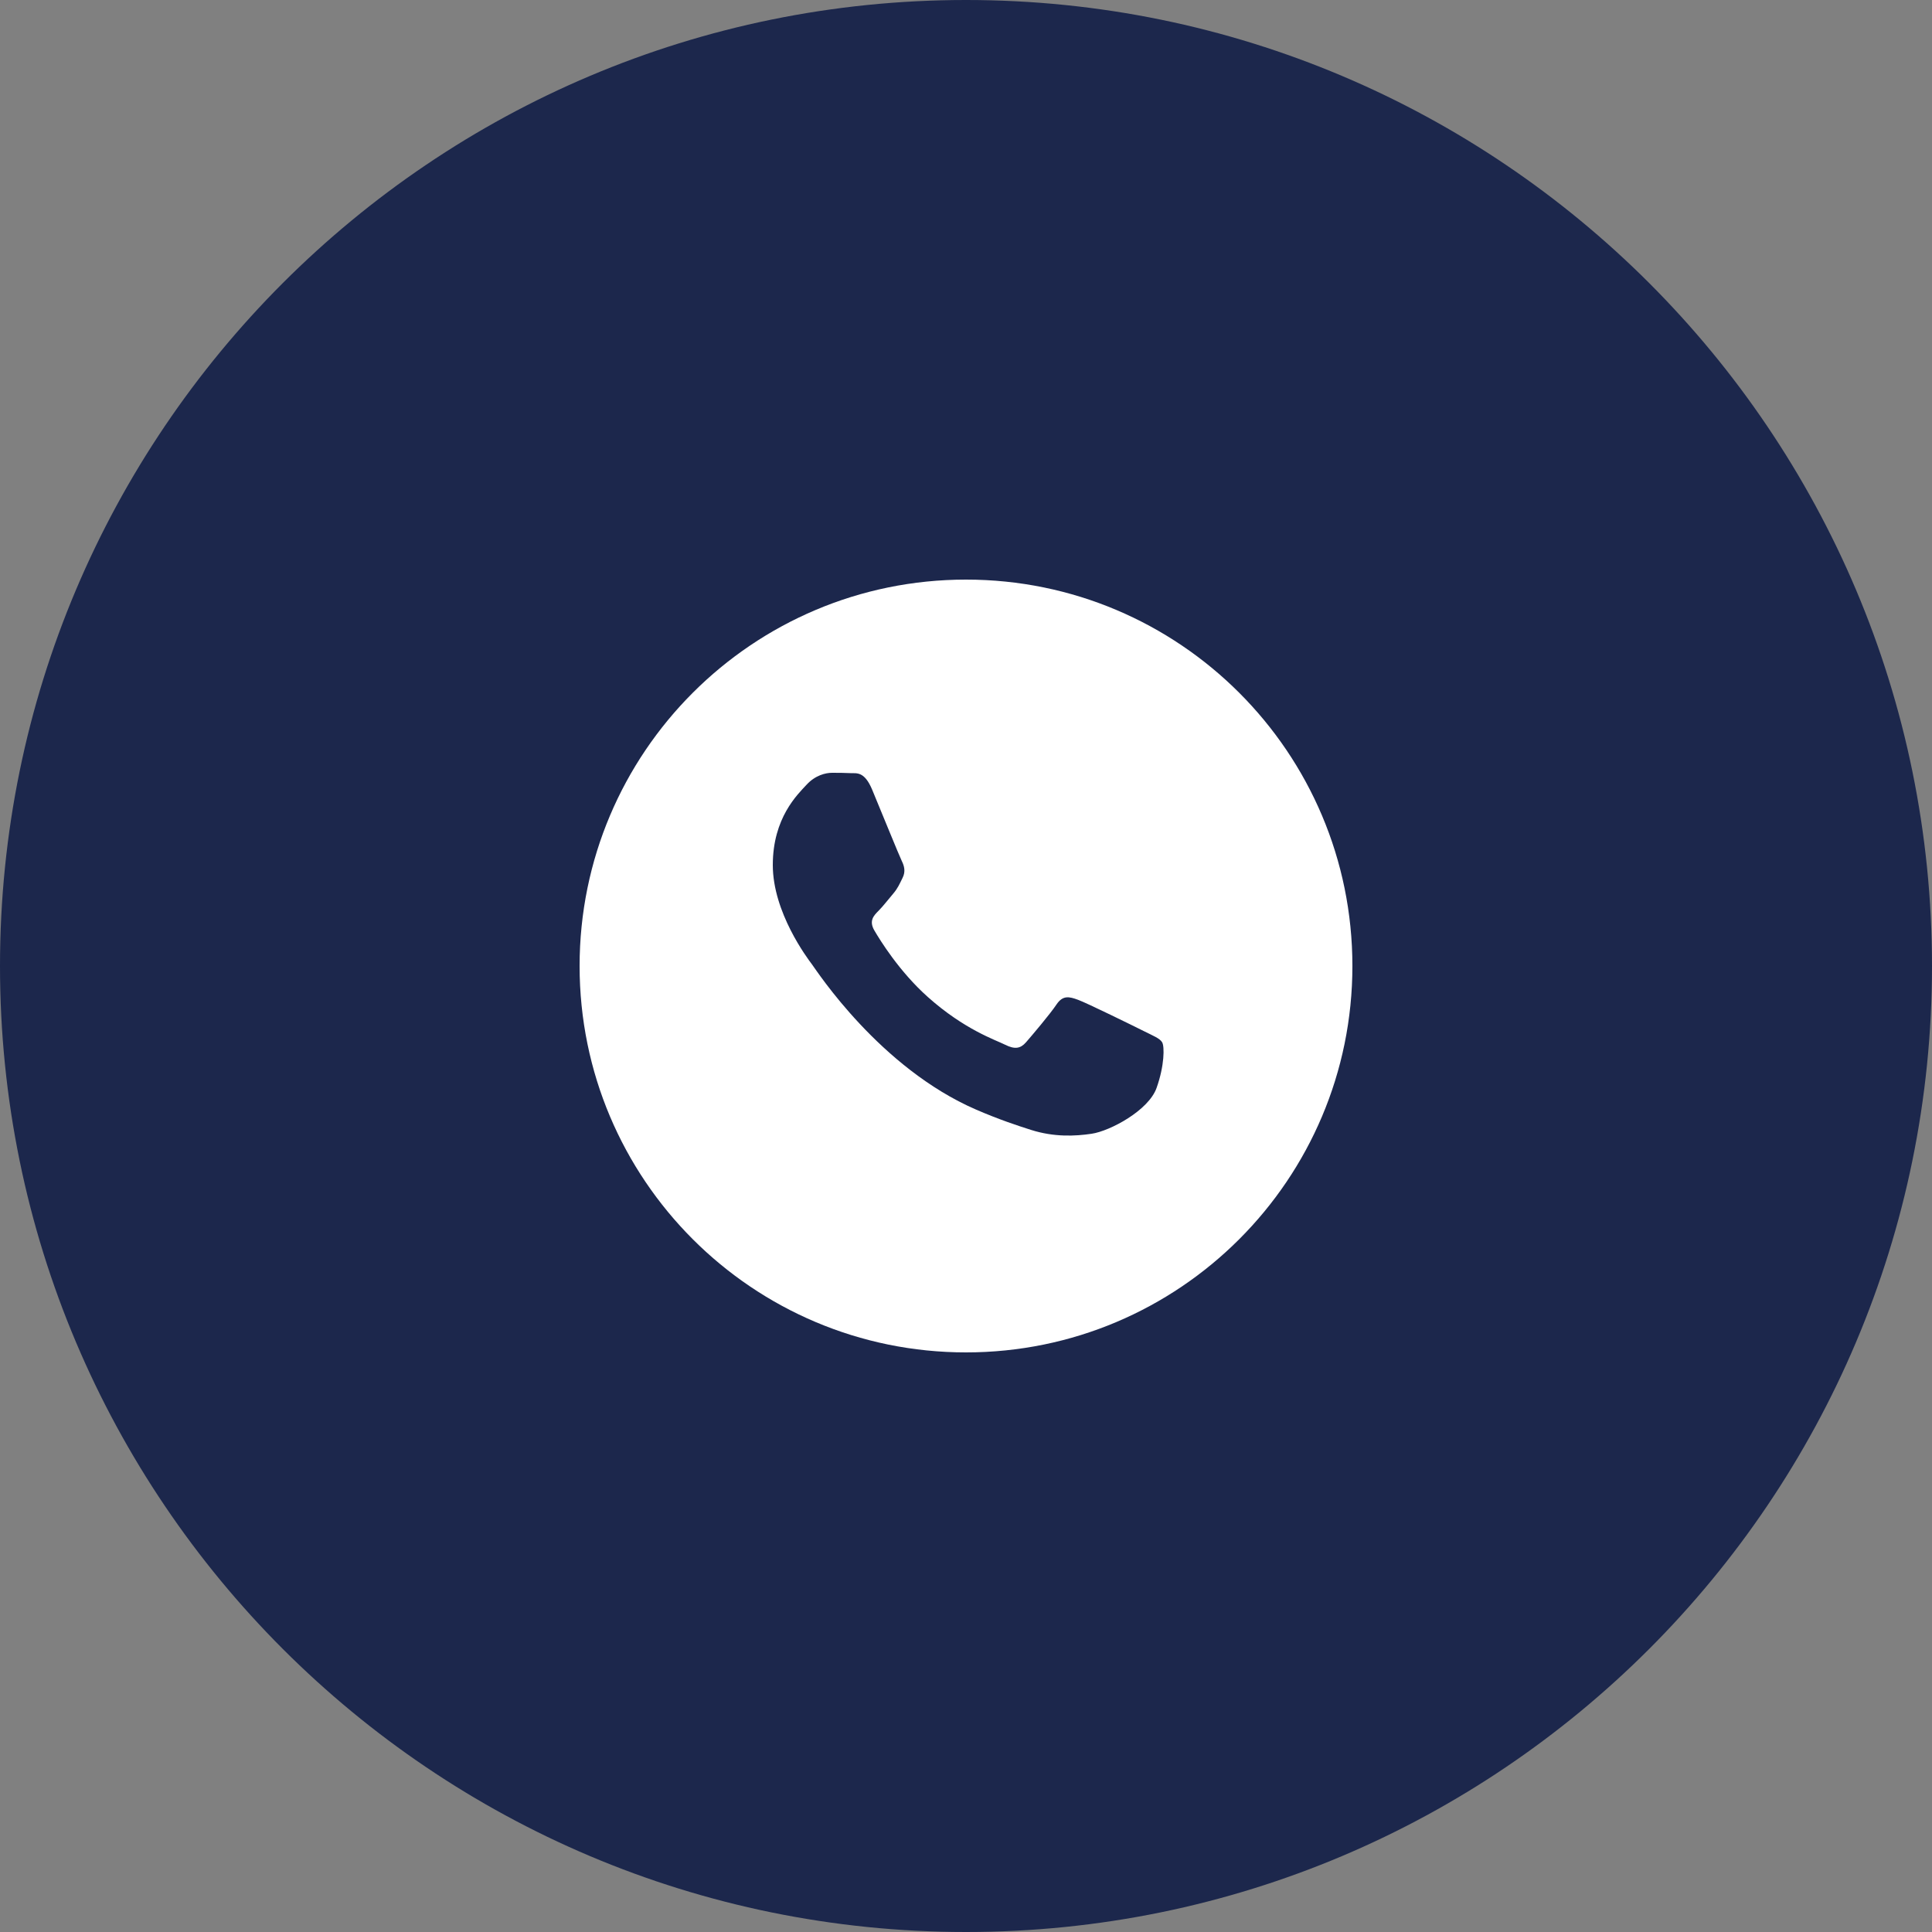
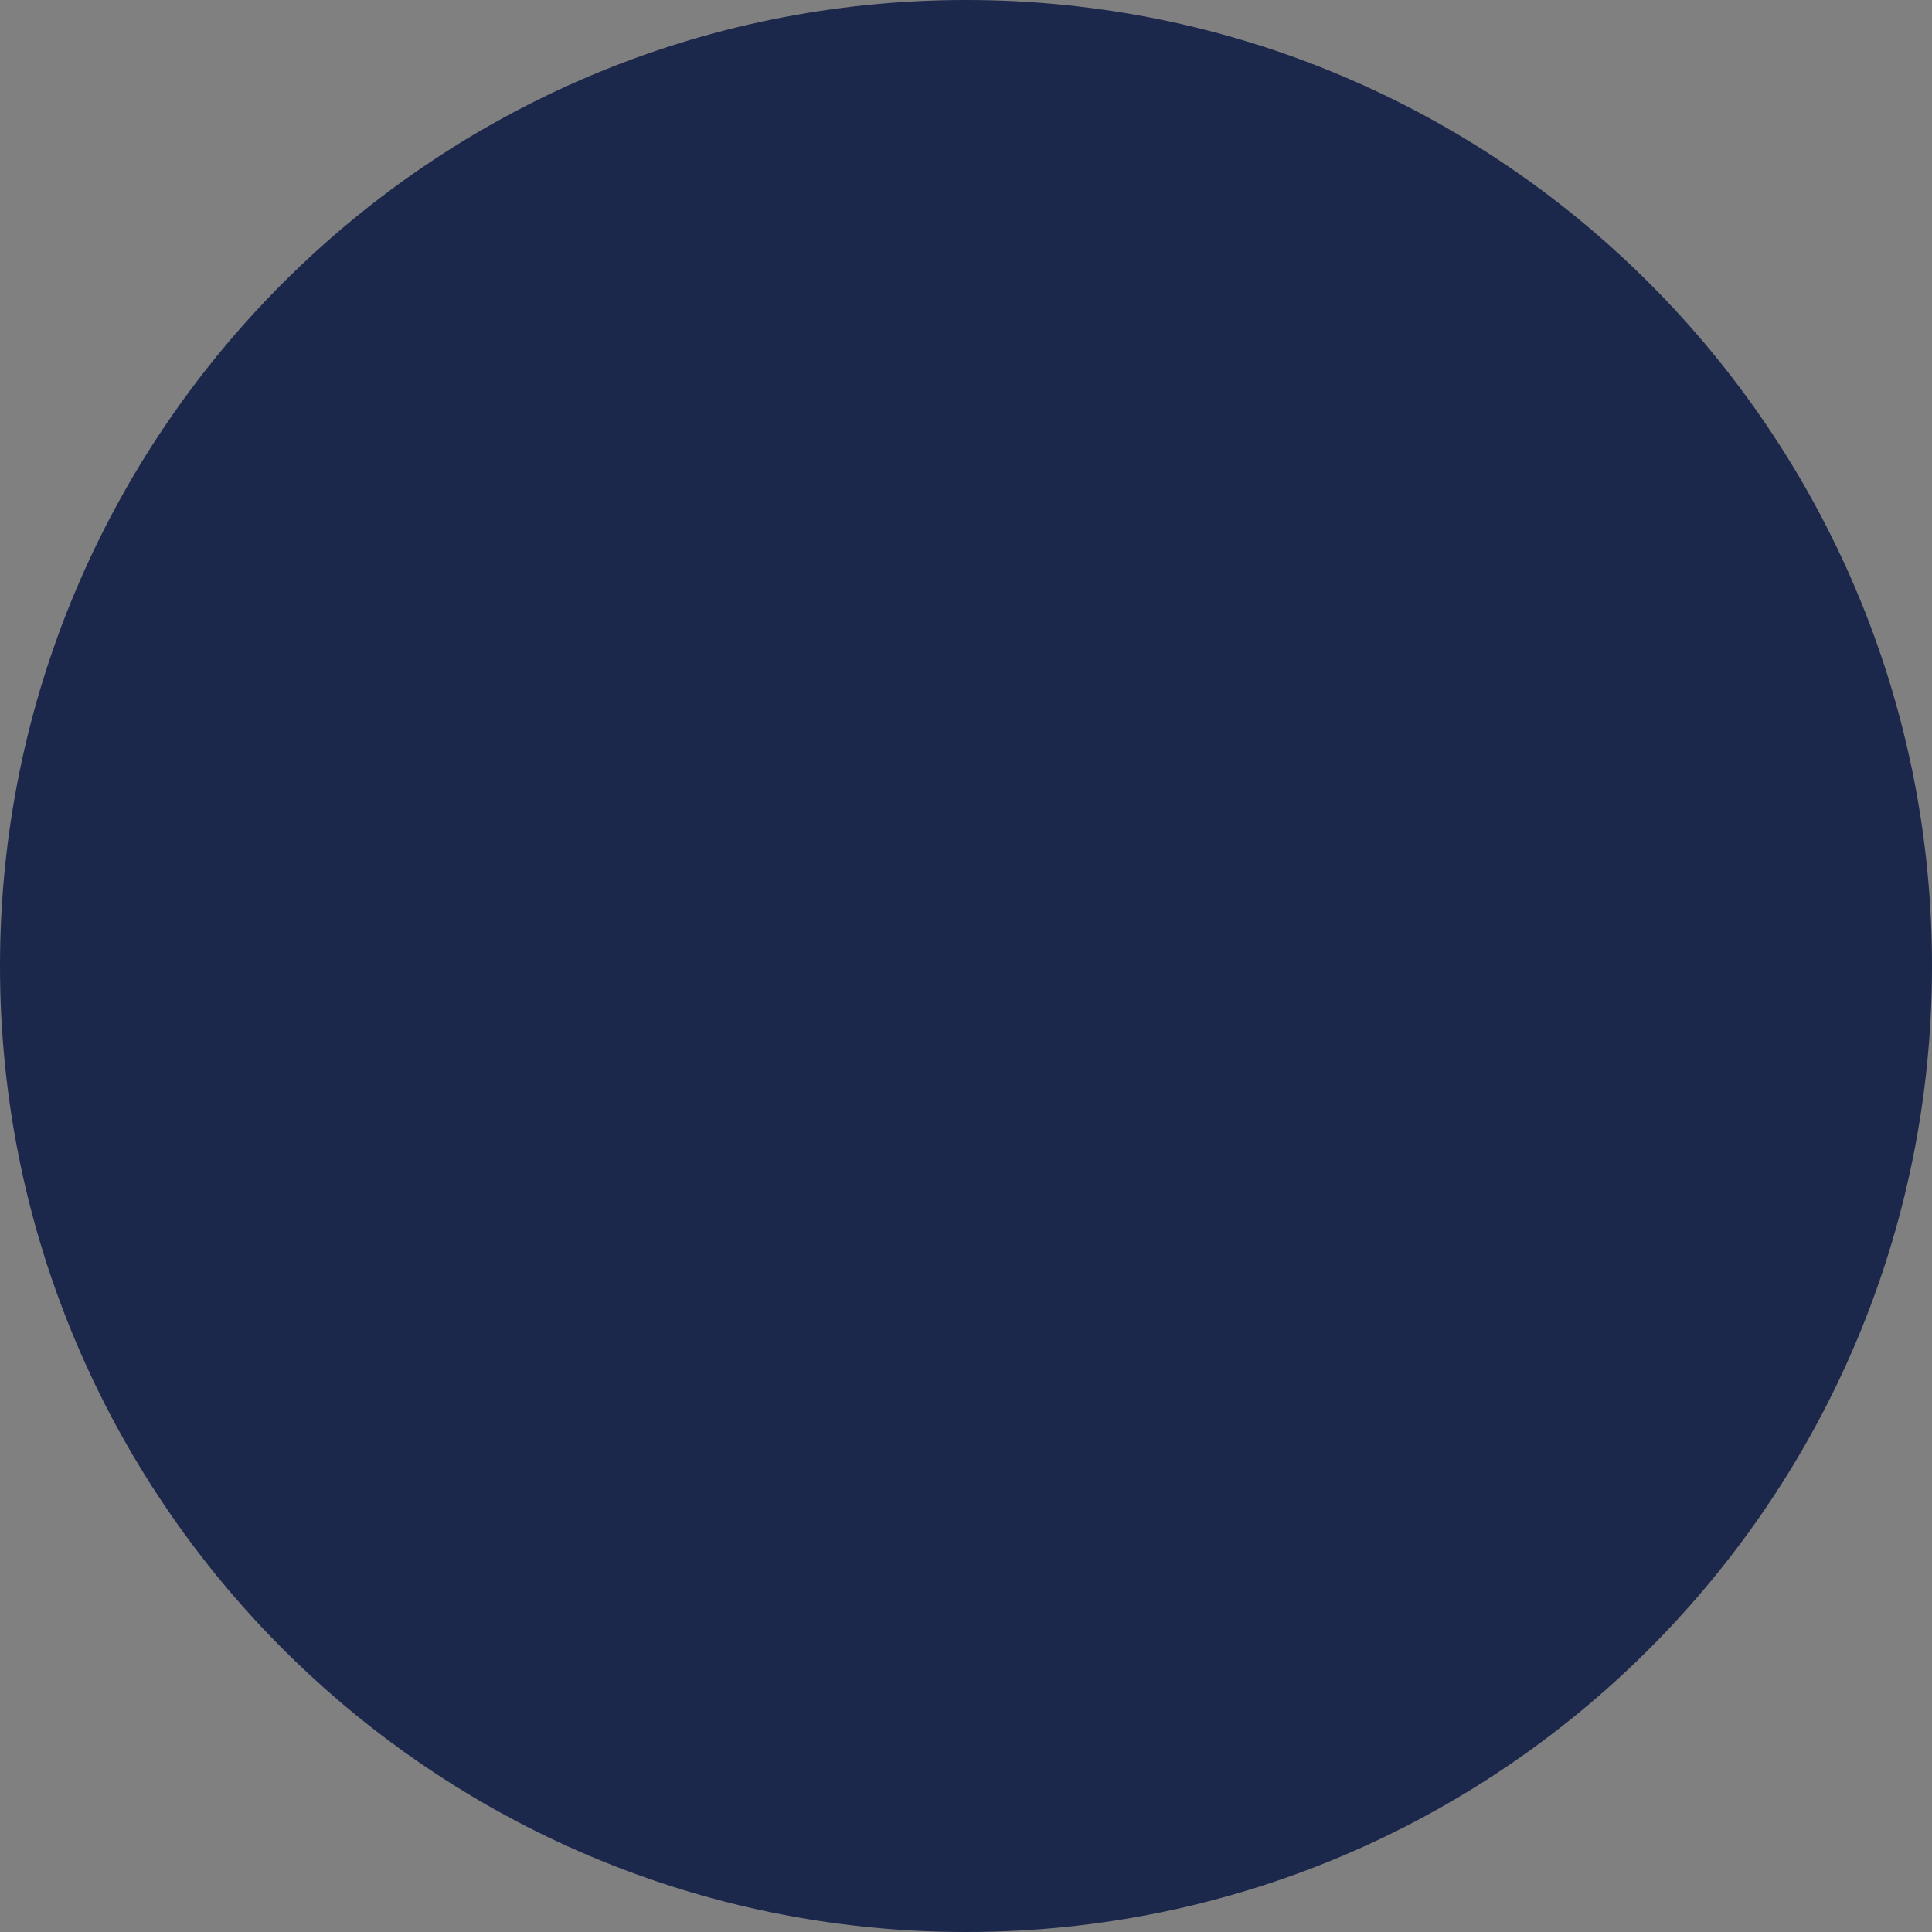
<svg xmlns="http://www.w3.org/2000/svg" width="40" height="40" viewBox="0 0 40 40" fill="none">
  <rect x="0" y="0" width="40" height="40" fill="#808080" stroke="none" />
  <g clip-path="url(#clip0_88_606)">
    <path d="M20 40C31.046 40 40 31.046 40 20C40 8.954 31.046 0 20 0C8.954 0 0 8.954 0 20C0 31.046 8.954 40 20 40Z" fill="#1C274C" />
-     <path d="M24.061 21.58C24.012 21.497 23.879 21.447 23.68 21.347C23.481 21.247 22.502 20.766 22.32 20.7C22.137 20.633 22.005 20.6 21.872 20.799C21.739 20.998 21.358 21.447 21.242 21.58C21.126 21.712 21.009 21.729 20.81 21.63C20.611 21.53 19.97 21.32 19.21 20.642C18.618 20.114 18.218 19.462 18.102 19.263C17.986 19.063 18.09 18.956 18.19 18.856C18.279 18.767 18.389 18.624 18.488 18.508C18.588 18.391 18.621 18.308 18.687 18.175C18.754 18.043 18.72 17.926 18.671 17.827C18.621 17.727 18.223 16.747 18.057 16.349C17.895 15.961 17.731 16.013 17.609 16.007C17.493 16.001 17.36 16 17.227 16C17.095 16 16.879 16.05 16.697 16.249C16.514 16.448 16 16.93 16 17.91C16 18.89 16.713 19.836 16.813 19.969C16.912 20.102 18.216 22.112 20.213 22.975C20.688 23.18 21.059 23.302 21.348 23.394C21.825 23.545 22.259 23.524 22.602 23.473C22.984 23.416 23.779 22.991 23.945 22.526C24.111 22.061 24.111 21.663 24.061 21.58Z" fill="#1C274C" />
-     <path d="M20 28C24.418 28 28 24.418 28 20C28 15.582 24.418 12 20 12C15.582 12 12 15.582 12 20C12 24.418 15.582 28 20 28Z" fill="white" />
+     <path d="M24.061 21.58C24.012 21.497 23.879 21.447 23.68 21.347C23.481 21.247 22.502 20.766 22.32 20.7C22.137 20.633 22.005 20.6 21.872 20.799C21.739 20.998 21.358 21.447 21.242 21.58C21.126 21.712 21.009 21.729 20.81 21.63C20.611 21.53 19.97 21.32 19.21 20.642C18.618 20.114 18.218 19.462 18.102 19.263C17.986 19.063 18.09 18.956 18.19 18.856C18.279 18.767 18.389 18.624 18.488 18.508C18.588 18.391 18.621 18.308 18.687 18.175C18.754 18.043 18.72 17.926 18.671 17.827C18.621 17.727 18.223 16.747 18.057 16.349C17.895 15.961 17.731 16.013 17.609 16.007C17.493 16.001 17.36 16 17.227 16C16.514 16.448 16 16.93 16 17.91C16 18.89 16.713 19.836 16.813 19.969C16.912 20.102 18.216 22.112 20.213 22.975C20.688 23.18 21.059 23.302 21.348 23.394C21.825 23.545 22.259 23.524 22.602 23.473C22.984 23.416 23.779 22.991 23.945 22.526C24.111 22.061 24.111 21.663 24.061 21.58Z" fill="#1C274C" />
    <path d="M24.061 21.58C24.012 21.497 23.879 21.447 23.68 21.347C23.481 21.247 22.502 20.766 22.32 20.7C22.137 20.633 22.005 20.6 21.872 20.799C21.739 20.998 21.358 21.447 21.242 21.58C21.126 21.712 21.009 21.729 20.81 21.63C20.611 21.53 19.97 21.32 19.21 20.642C18.618 20.114 18.218 19.462 18.102 19.263C17.986 19.063 18.09 18.956 18.19 18.856C18.279 18.767 18.389 18.624 18.488 18.508C18.588 18.391 18.621 18.308 18.687 18.175C18.754 18.043 18.72 17.926 18.671 17.827C18.621 17.727 18.223 16.747 18.057 16.349C17.895 15.961 17.731 16.013 17.609 16.007C17.493 16.001 17.36 16 17.227 16C17.095 16 16.879 16.05 16.697 16.249C16.514 16.448 16 16.93 16 17.91C16 18.89 16.713 19.836 16.813 19.969C16.912 20.102 18.216 22.112 20.213 22.975C20.688 23.18 21.059 23.302 21.348 23.394C21.825 23.545 22.259 23.524 22.602 23.473C22.984 23.416 23.779 22.991 23.945 22.526C24.111 22.061 24.111 21.663 24.061 21.58Z" fill="#1C274C" />
  </g>
  <defs>
    <clipPath id="clip0_88_606">
      <rect width="40" height="40" fill="white" />
    </clipPath>
  </defs>
</svg>